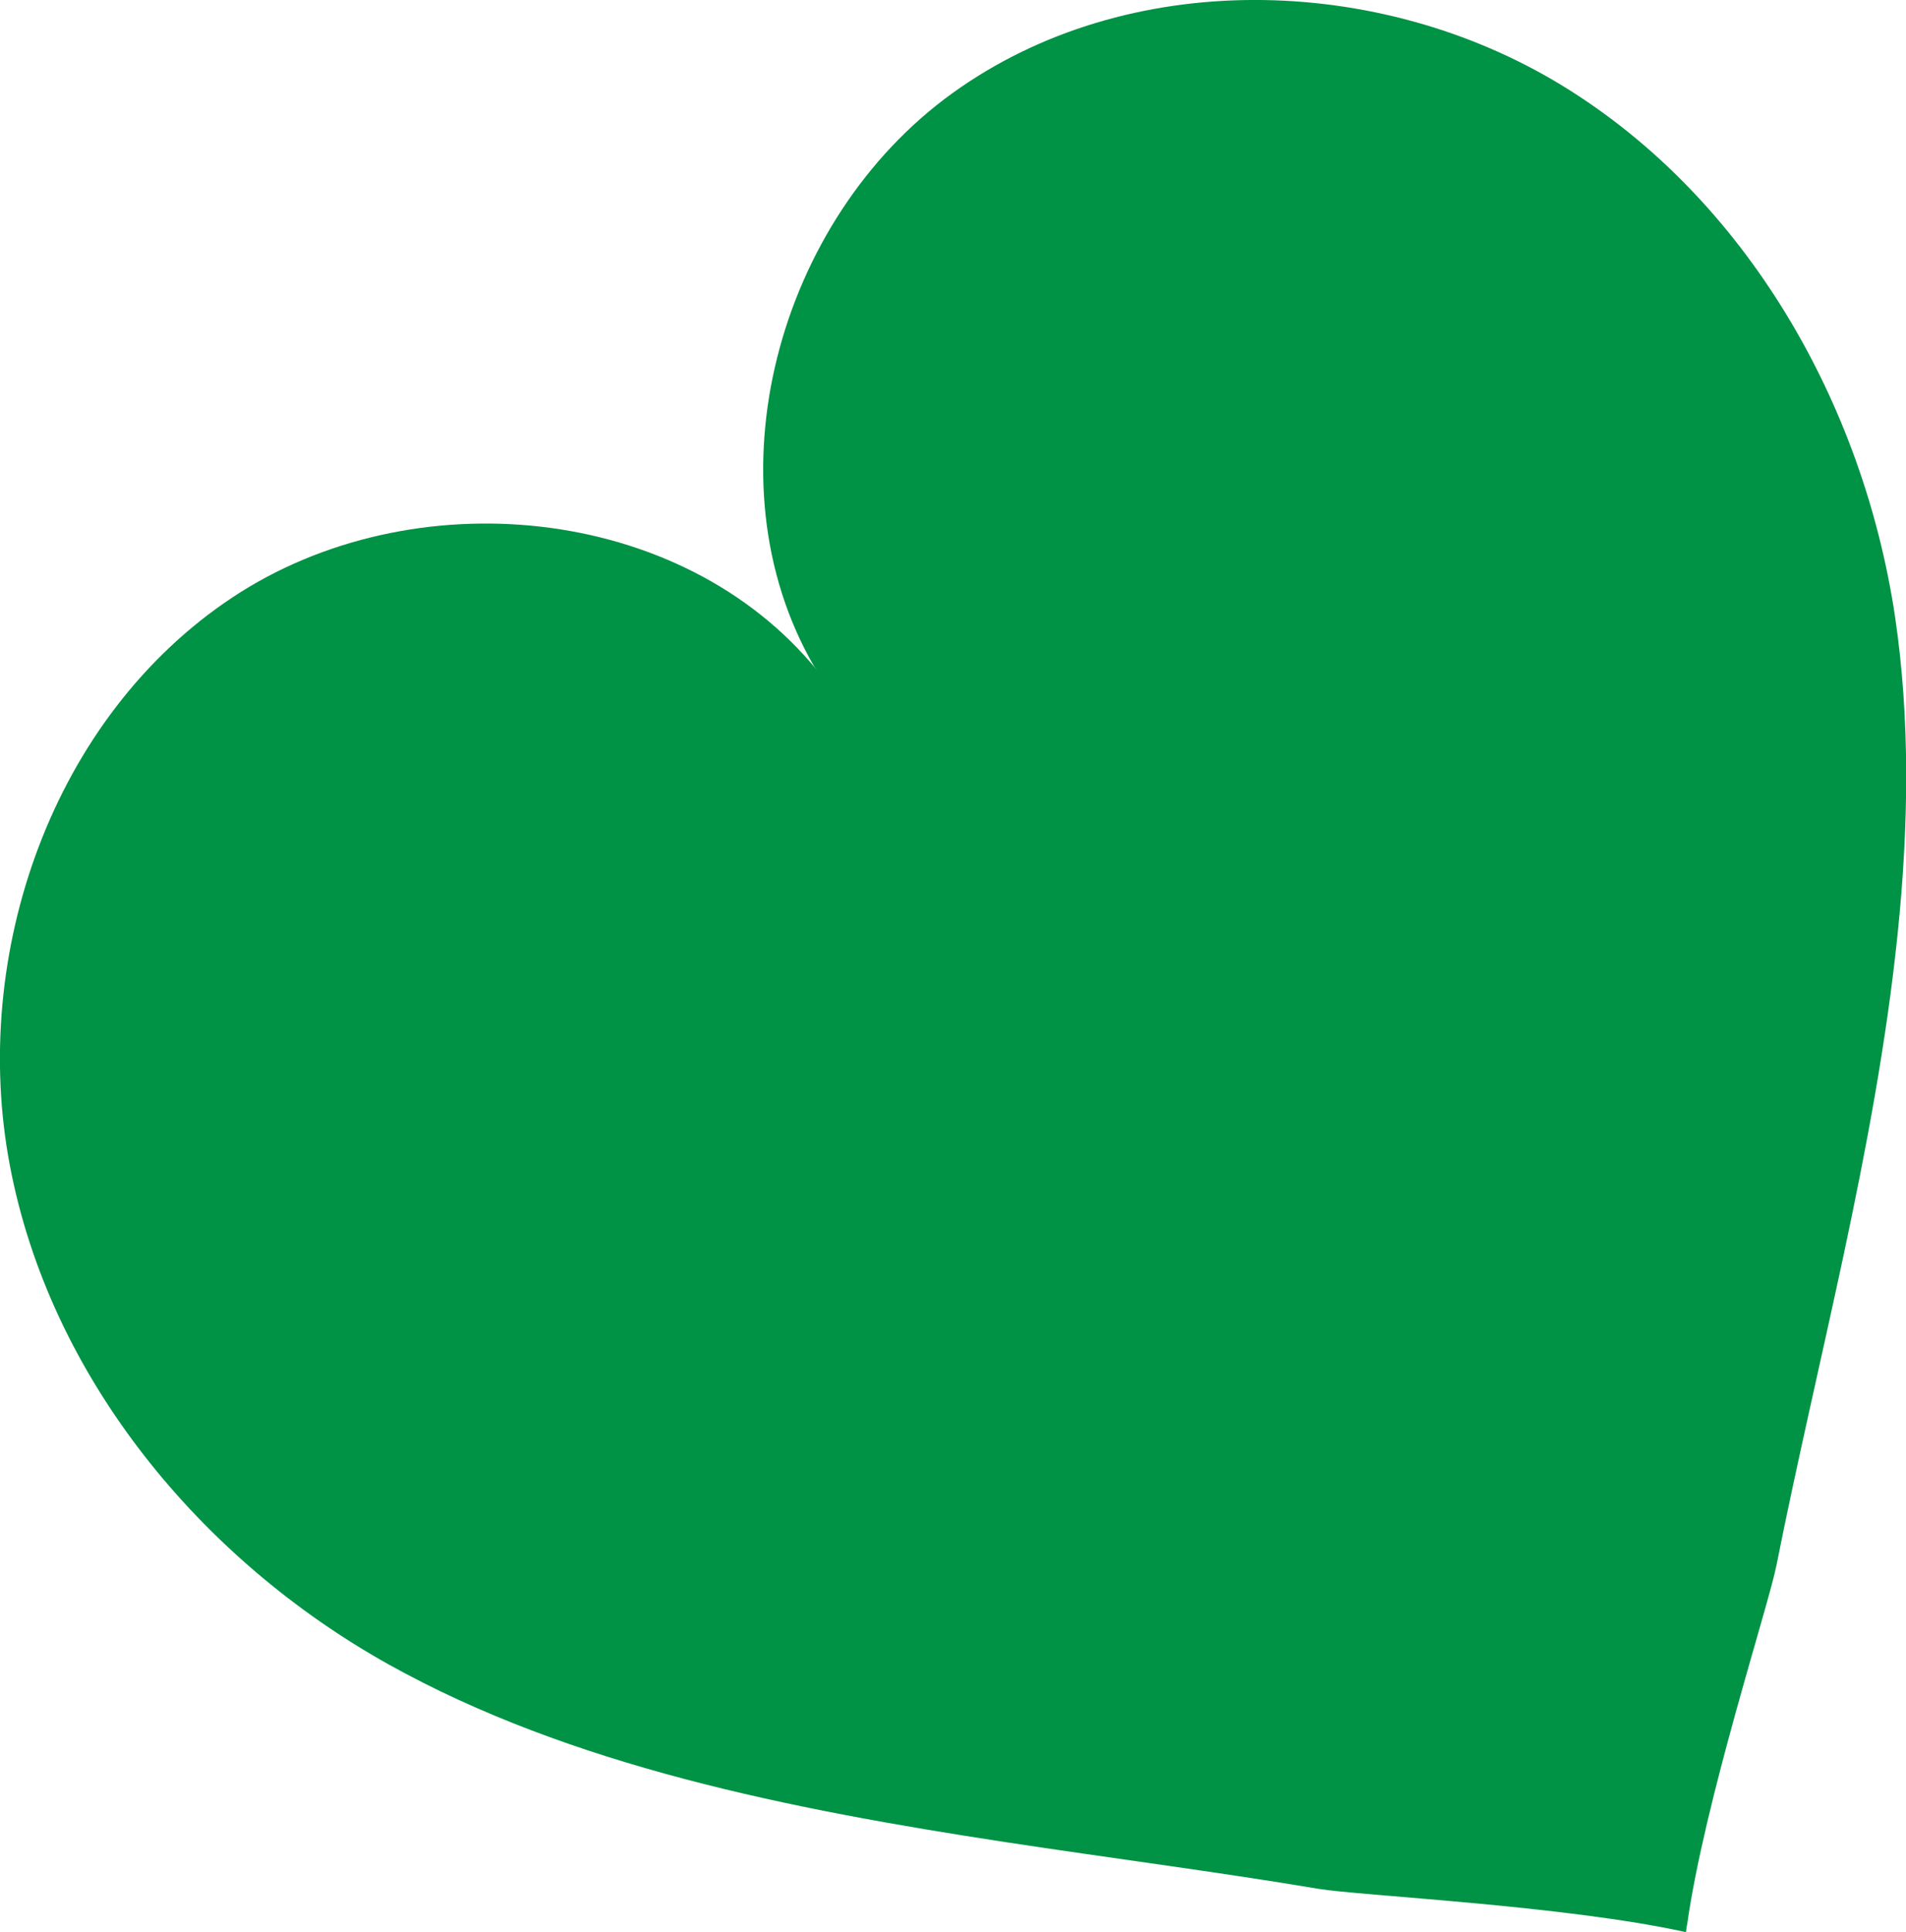
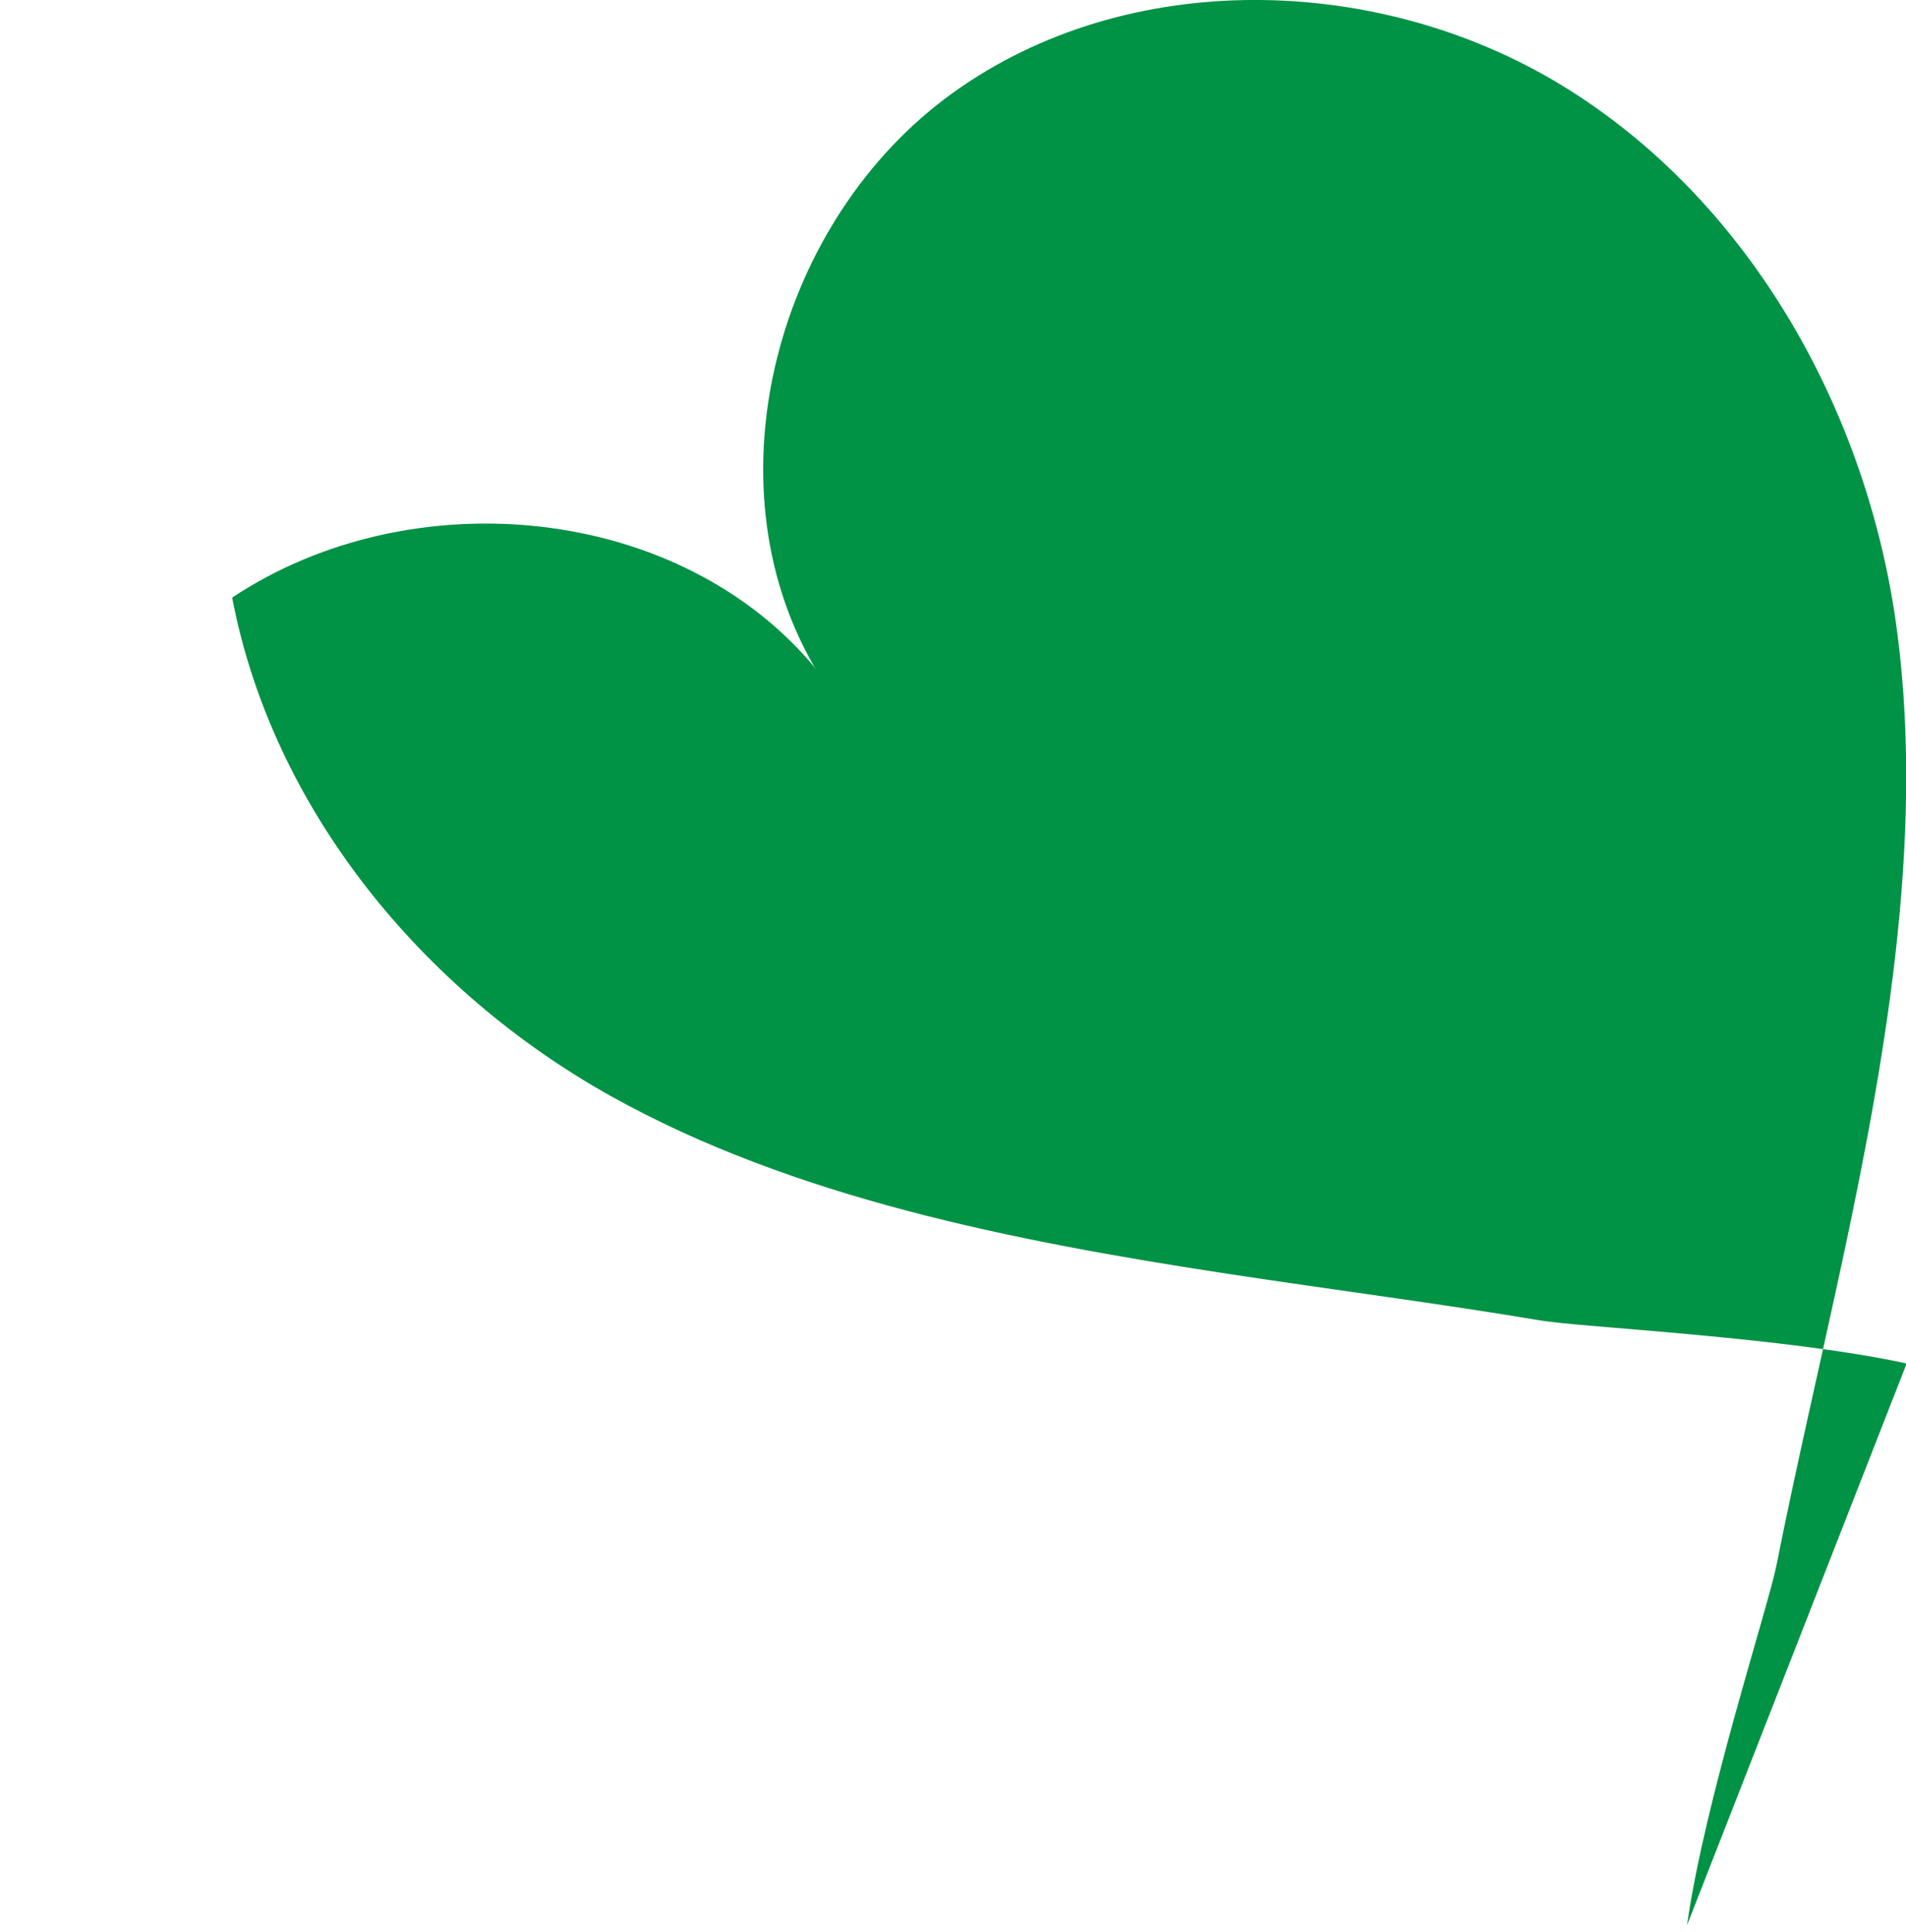
<svg xmlns="http://www.w3.org/2000/svg" id="b" data-name="レイヤー 2" width="105.49" height="106.88" viewBox="0 0 105.49 106.88">
  <defs>
    <style>
      .d {
        fill: #009245;
      }
    </style>
  </defs>
  <g id="c" data-name="レイヤー 1">
-     <path class="d" d="M93.37,106.51c.96-6.84,4.49-17.6,4.95-19.91,1.09-5.5,2.45-11.25,3.7-17.09,2.52-11.81,4.55-24.02,2.86-35.42-1.77-11.79-8.24-23.13-18.41-29.35-10.17-6.22-24.08-6.56-33.75.41-9.68,6.97-13.63,21.4-7.66,31.72l.17.22c-7.54-9.23-22.44-10.63-32.38-4.03C2.91,39.66-1.68,52.78.55,64.5c2.23,11.71,10.55,21.77,20.96,27.58,10.07,5.61,22.21,8.01,34.14,9.83,5.91.9,11.77,1.65,17.3,2.58,2.31.39,13.6.91,20.36,2.4l.05-.36Z" />
+     <path class="d" d="M93.37,106.51c.96-6.84,4.49-17.6,4.95-19.91,1.09-5.5,2.45-11.25,3.7-17.09,2.52-11.81,4.55-24.02,2.86-35.42-1.77-11.79-8.24-23.13-18.41-29.35-10.17-6.22-24.08-6.56-33.75.41-9.68,6.97-13.63,21.4-7.66,31.72l.17.22c-7.54-9.23-22.44-10.63-32.38-4.03c2.23,11.71,10.55,21.77,20.96,27.58,10.07,5.61,22.21,8.01,34.14,9.83,5.91.9,11.77,1.65,17.3,2.58,2.31.39,13.6.91,20.36,2.4l.05-.36Z" />
  </g>
</svg>